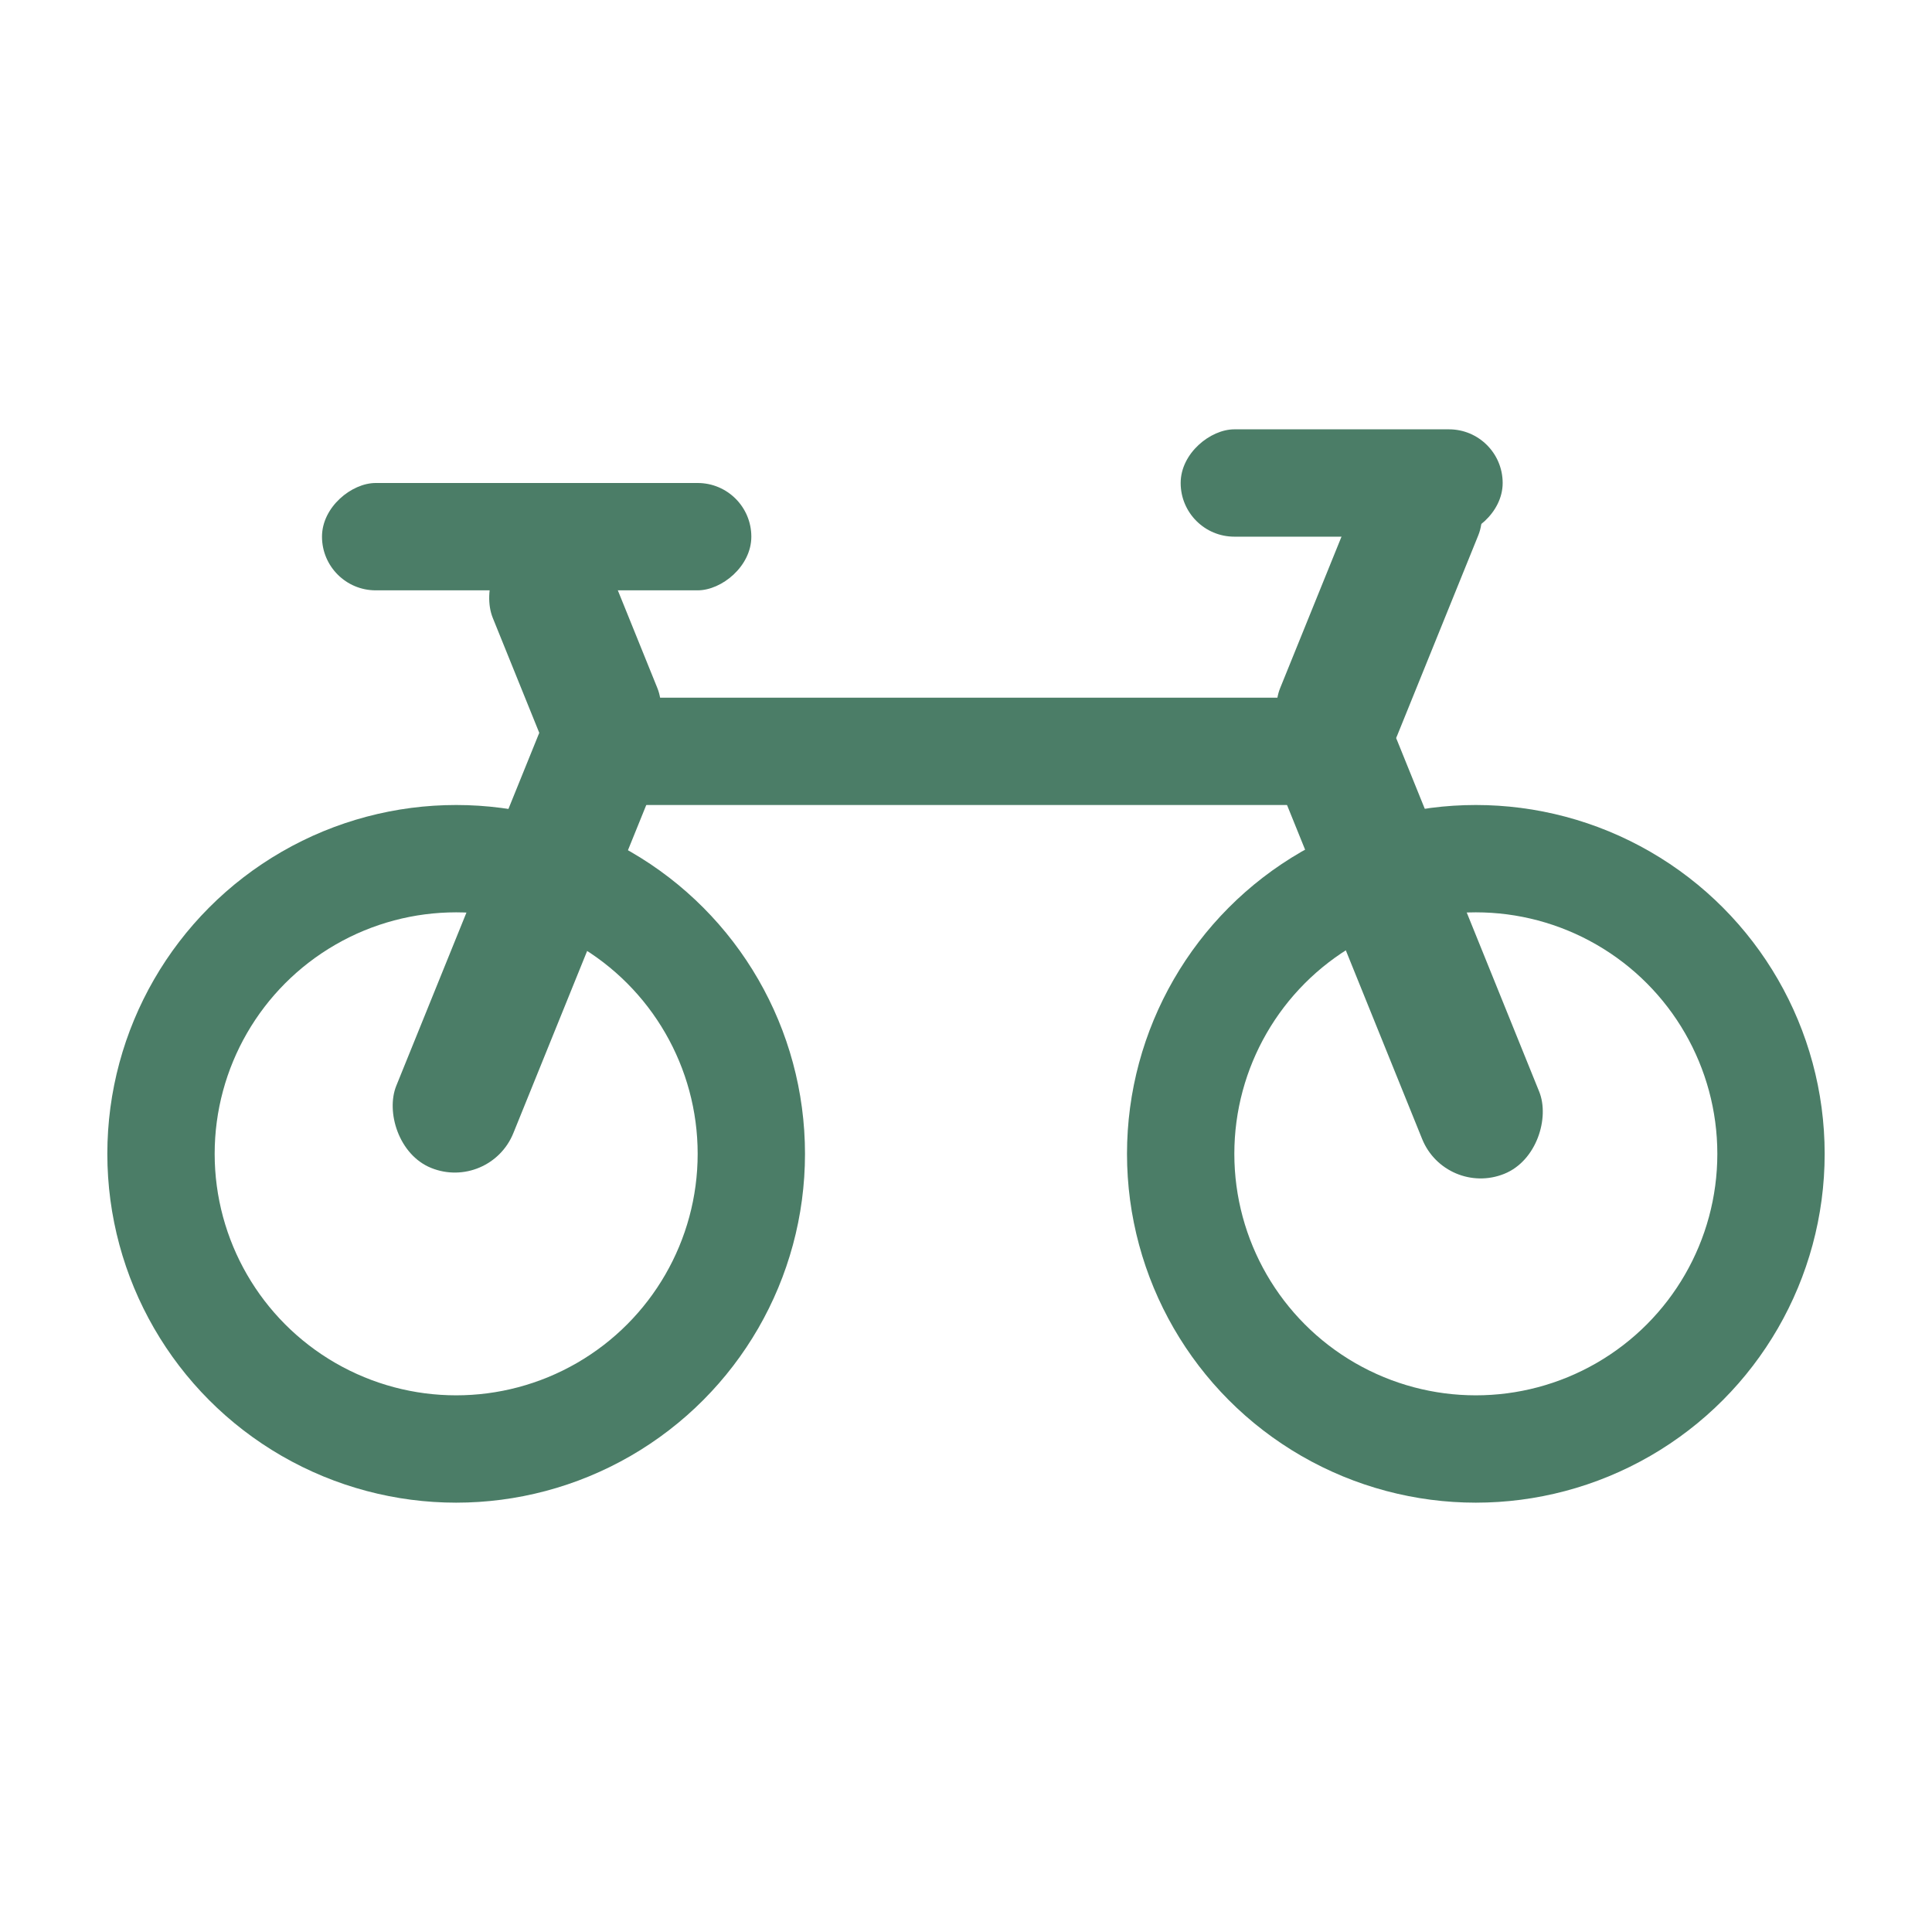
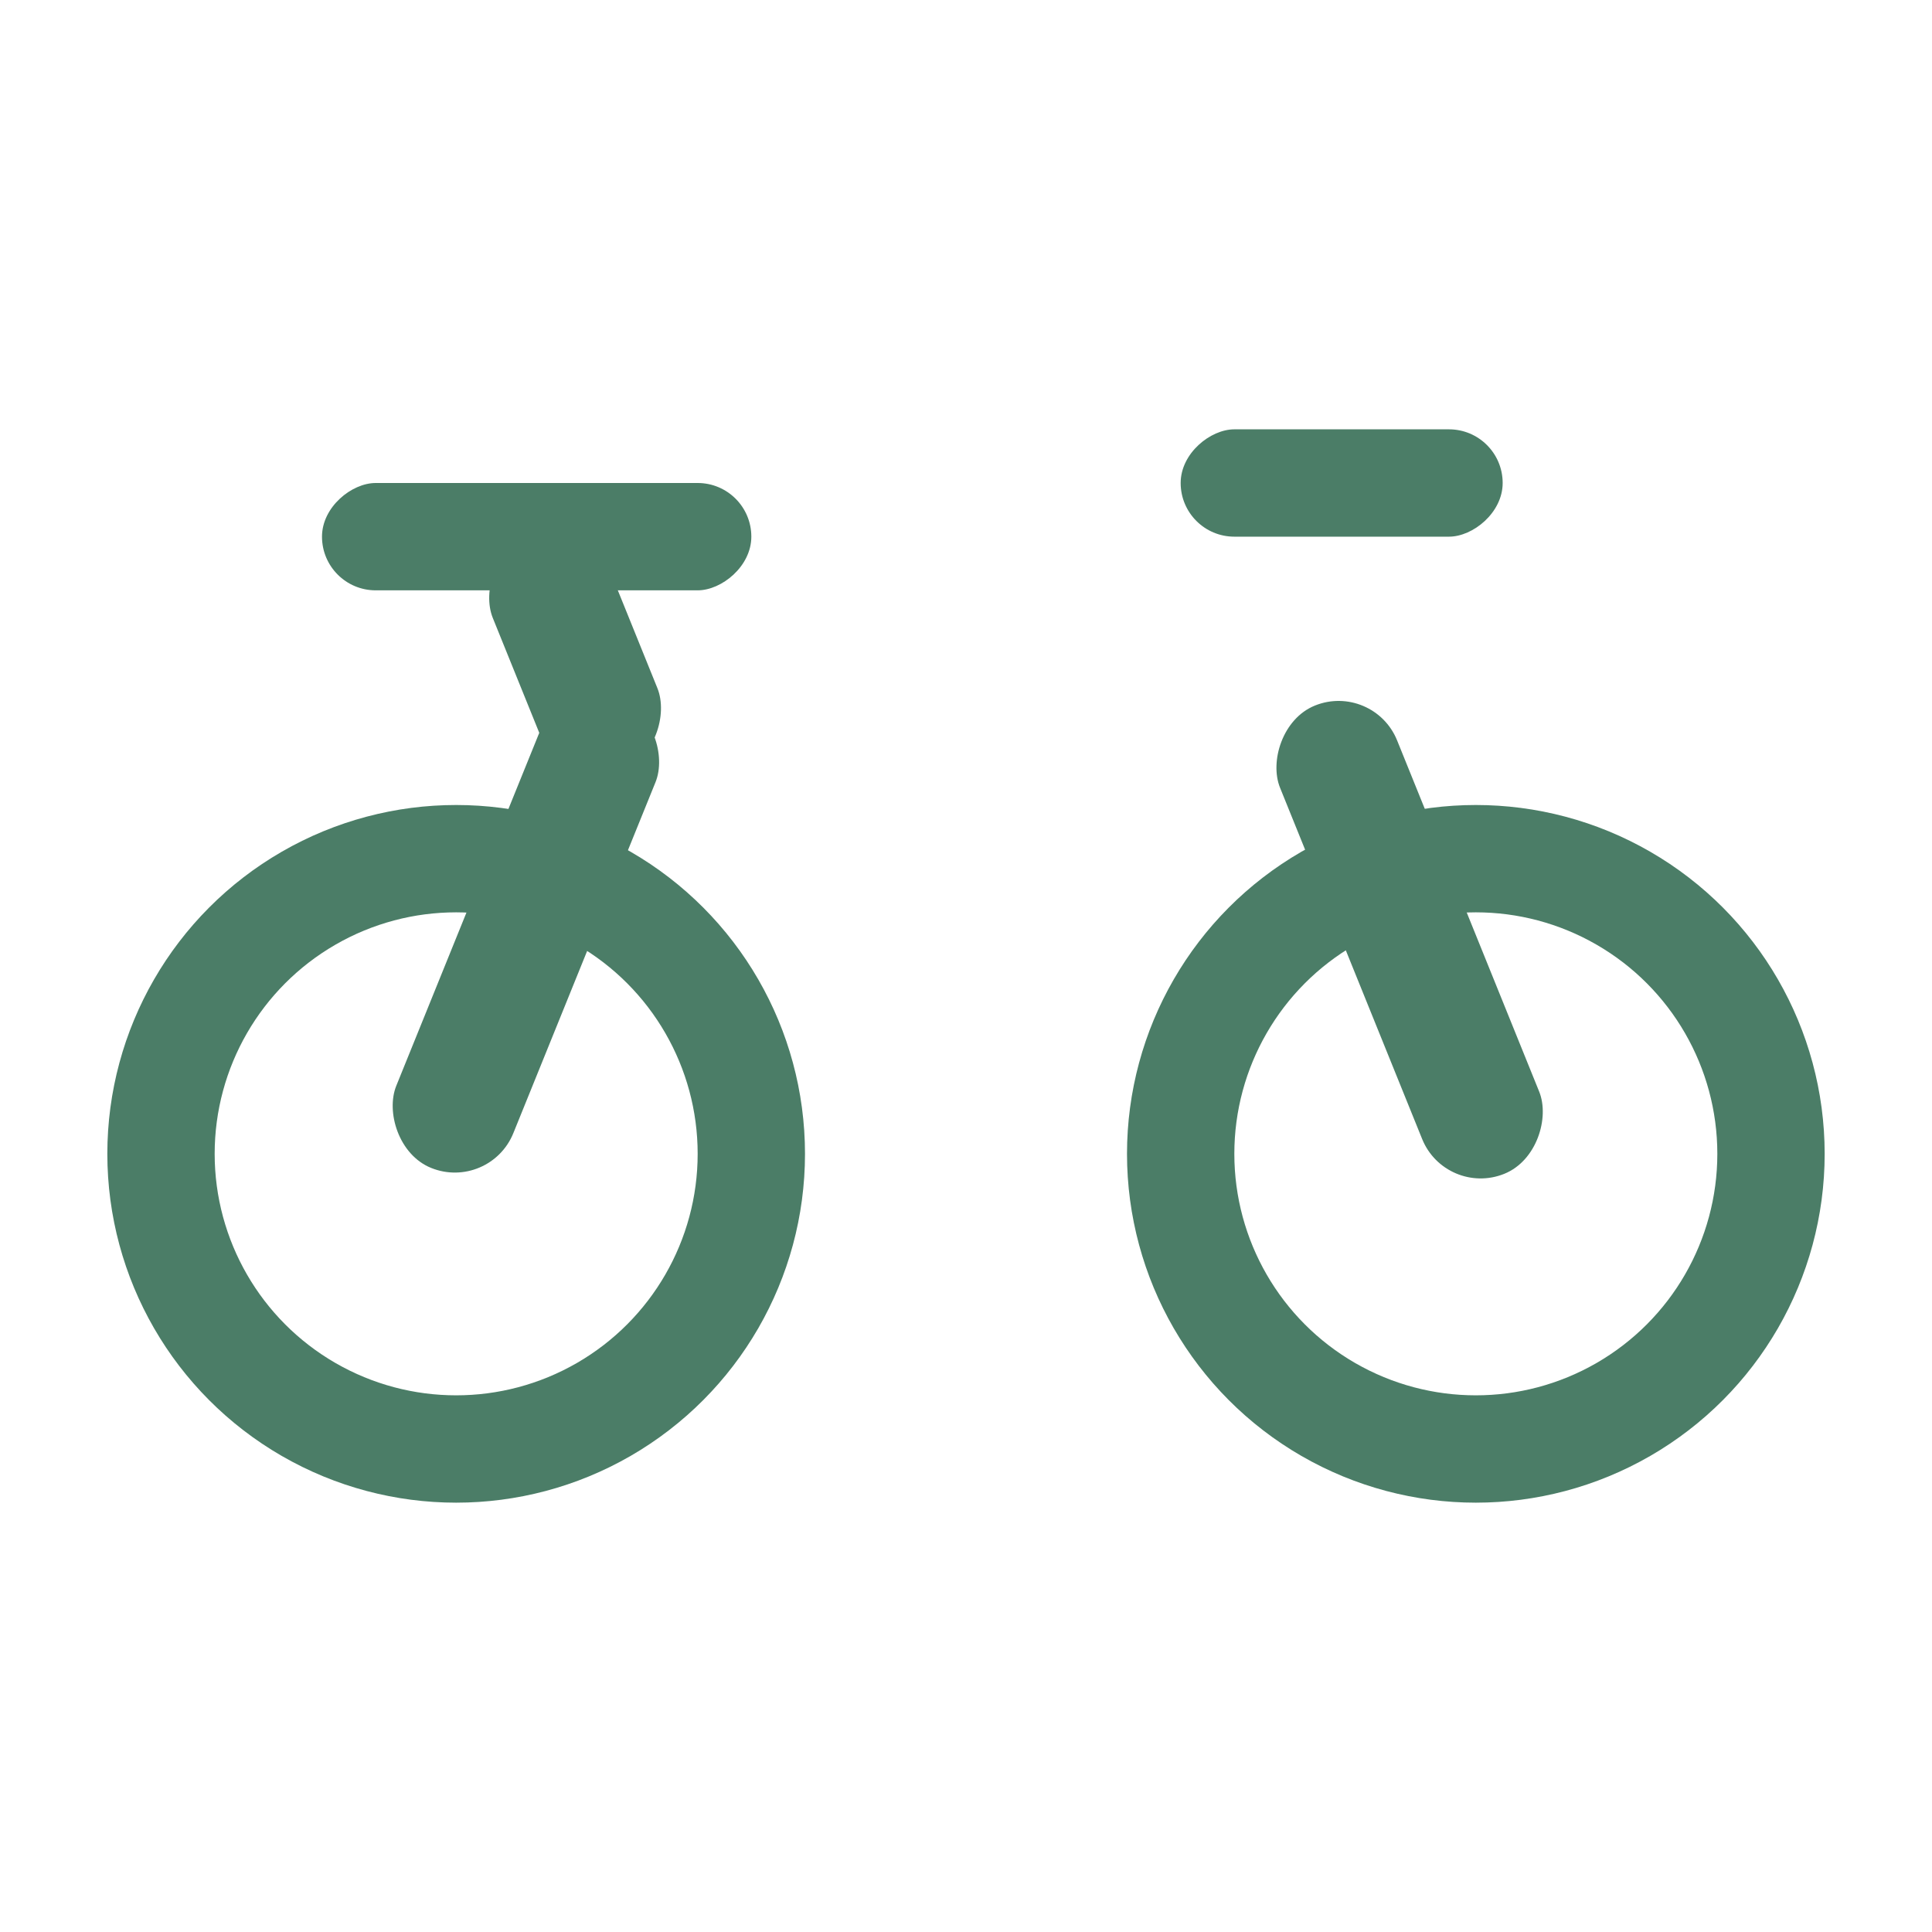
<svg xmlns="http://www.w3.org/2000/svg" width="36" height="36" viewBox="0 0 36 36" fill="none">
-   <rect width="36" height="36" fill="white" />
  <circle cx="8.5" cy="21.5" r="5.5" fill="white" stroke="#4B7D67" stroke-width="2" />
  <circle cx="27.5" cy="21.5" r="5.5" fill="white" stroke="#4B7D67" stroke-width="2" />
  <rect x="10.475" y="12.602" width="2.353" height="9.407" rx="1.176" transform="rotate(22.052 10.475 12.602)" fill="#4B7D67" />
-   <rect x="25.807" y="8" width="2.353" height="6.379" rx="1.176" transform="rotate(22.052 25.807 8)" fill="#4B7D67" />
  <rect width="2.353" height="4.713" rx="1.176" transform="matrix(-0.927 0.375 0.375 0.927 10.923 9.543)" fill="#4B7D67" />
-   <rect x="26" y="13" width="2" height="16" rx="1" transform="rotate(90 26 13)" fill="#4B7D67" />
  <rect x="14" y="9" width="2" height="8" rx="1" transform="rotate(90 14 9)" fill="#4B7D67" />
  <rect x="28" y="8" width="2" height="6" rx="1" transform="rotate(90 28 8)" fill="#4B7D67" />
  <rect width="2.353" height="9.412" rx="1.176" transform="matrix(-0.927 0.375 0.375 0.927 25.592 12.706)" fill="#4B7D67" />
</svg>